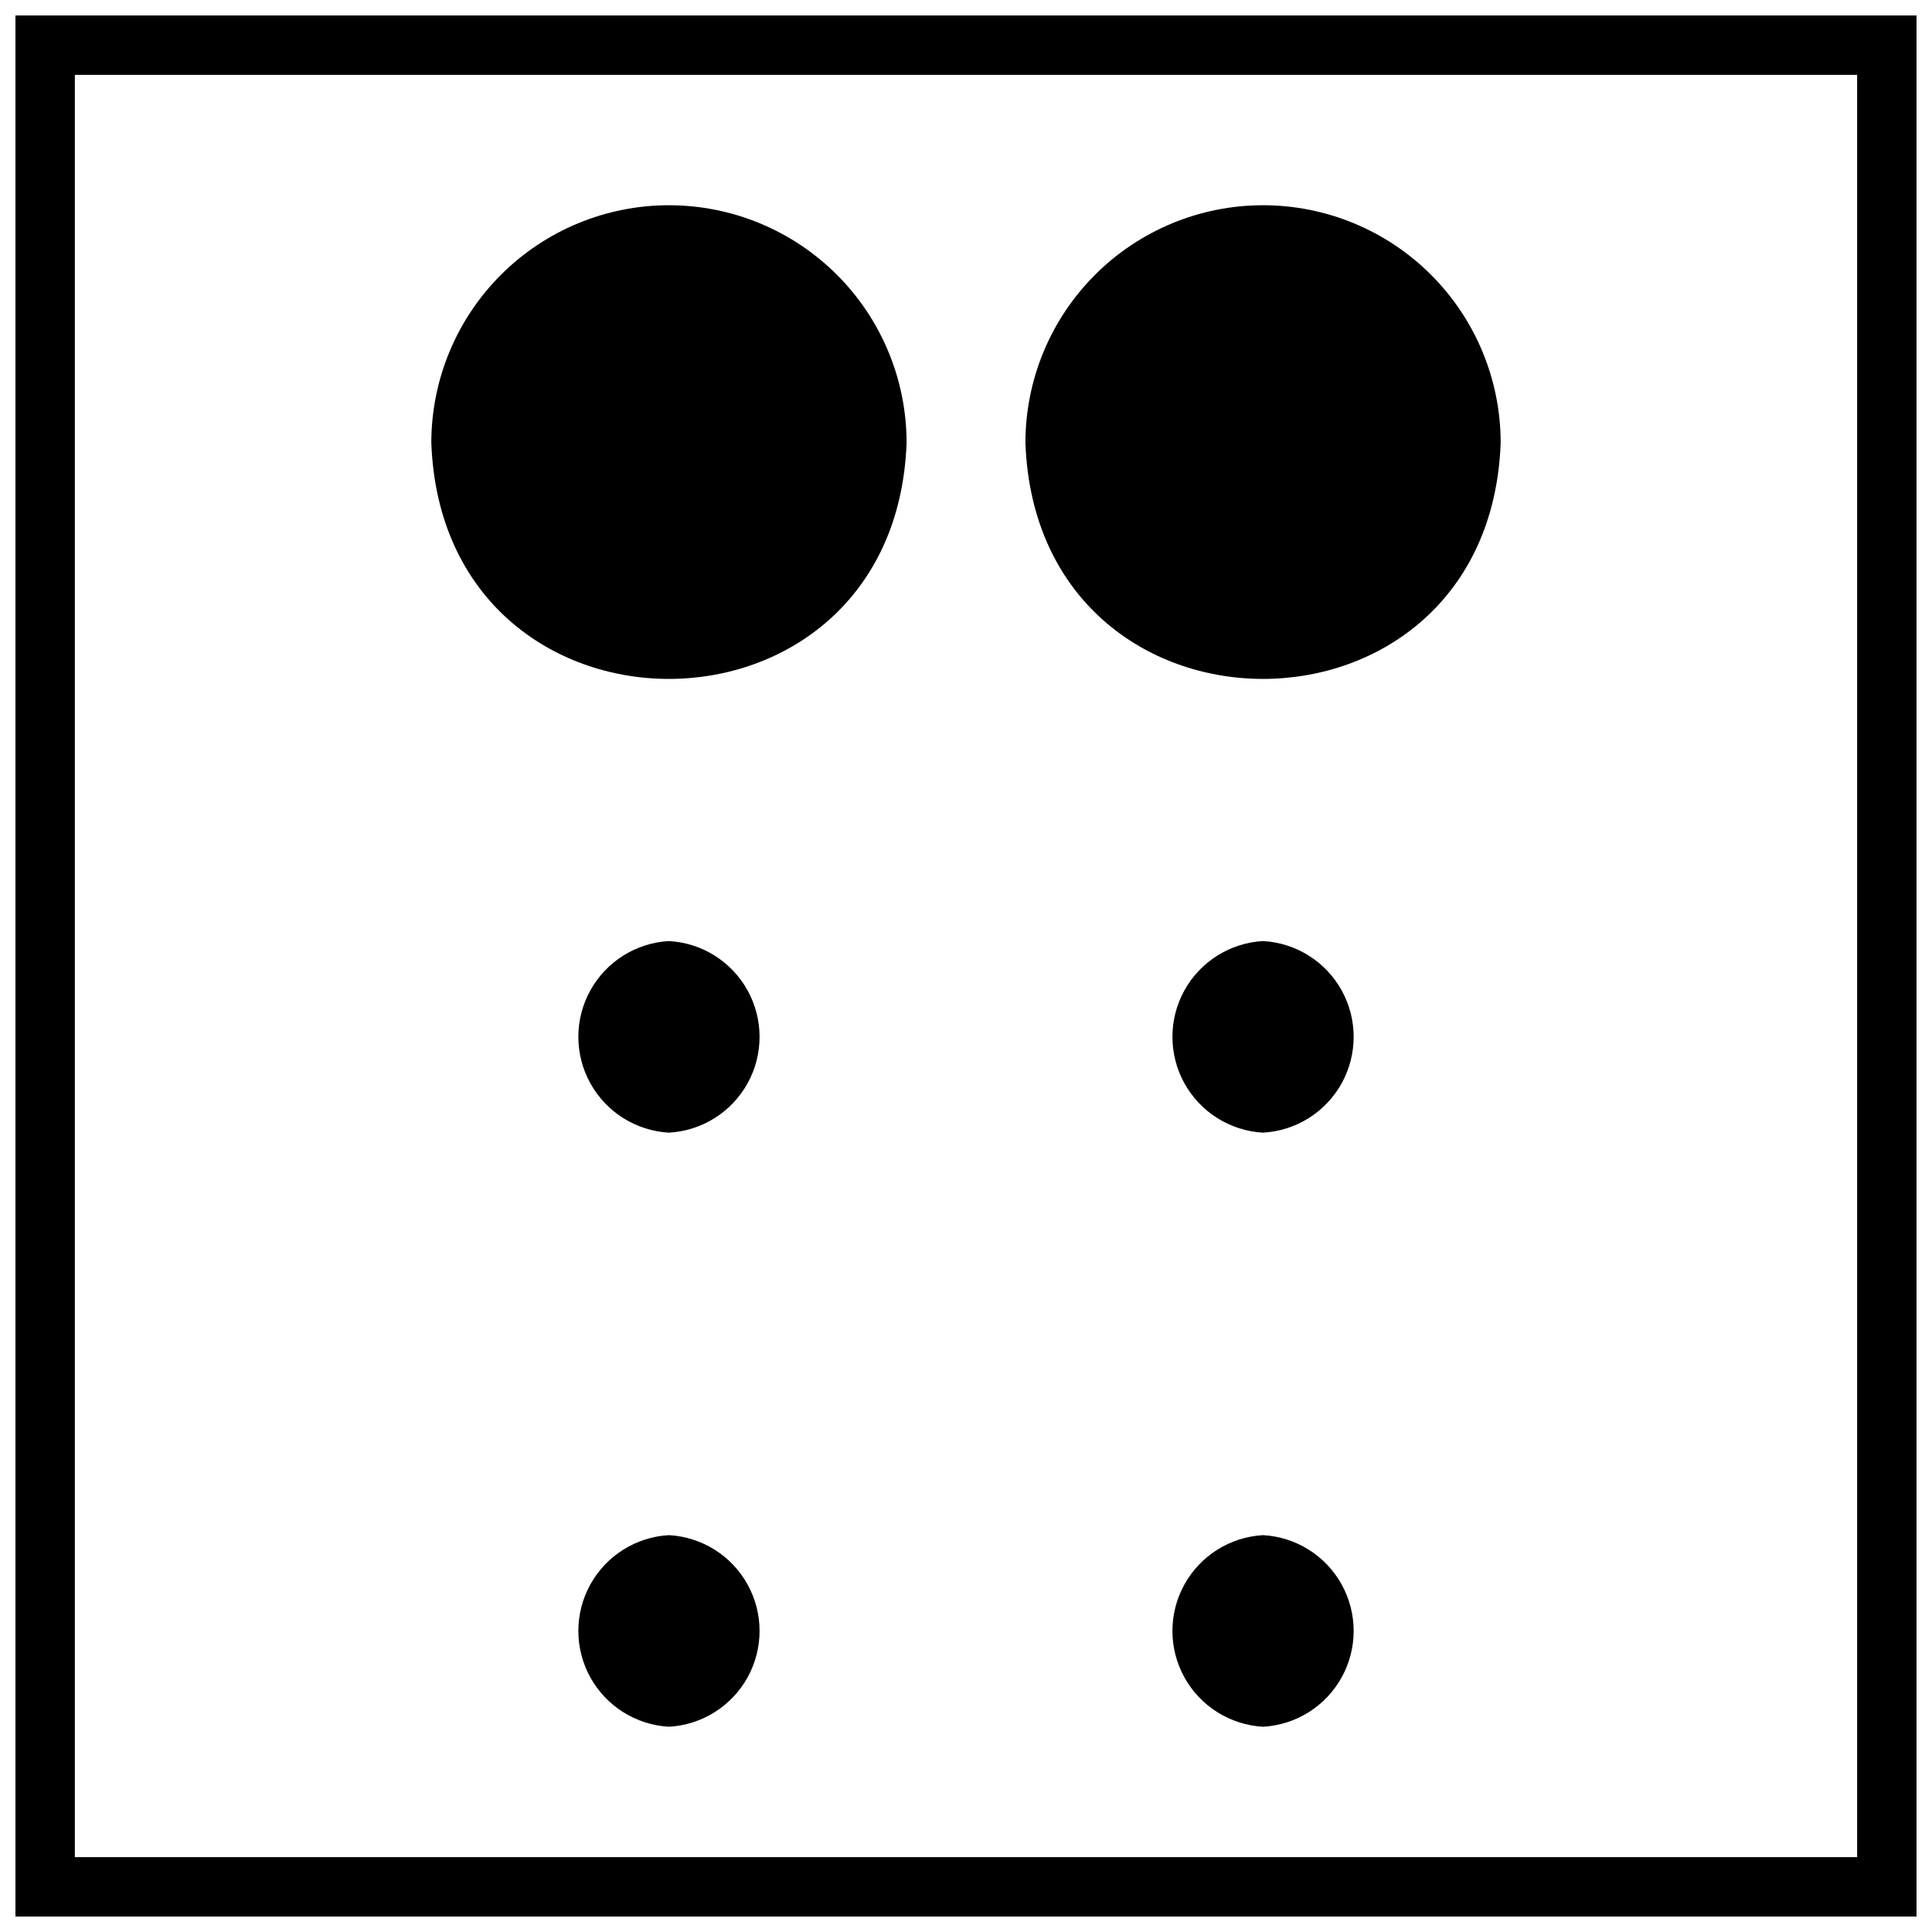
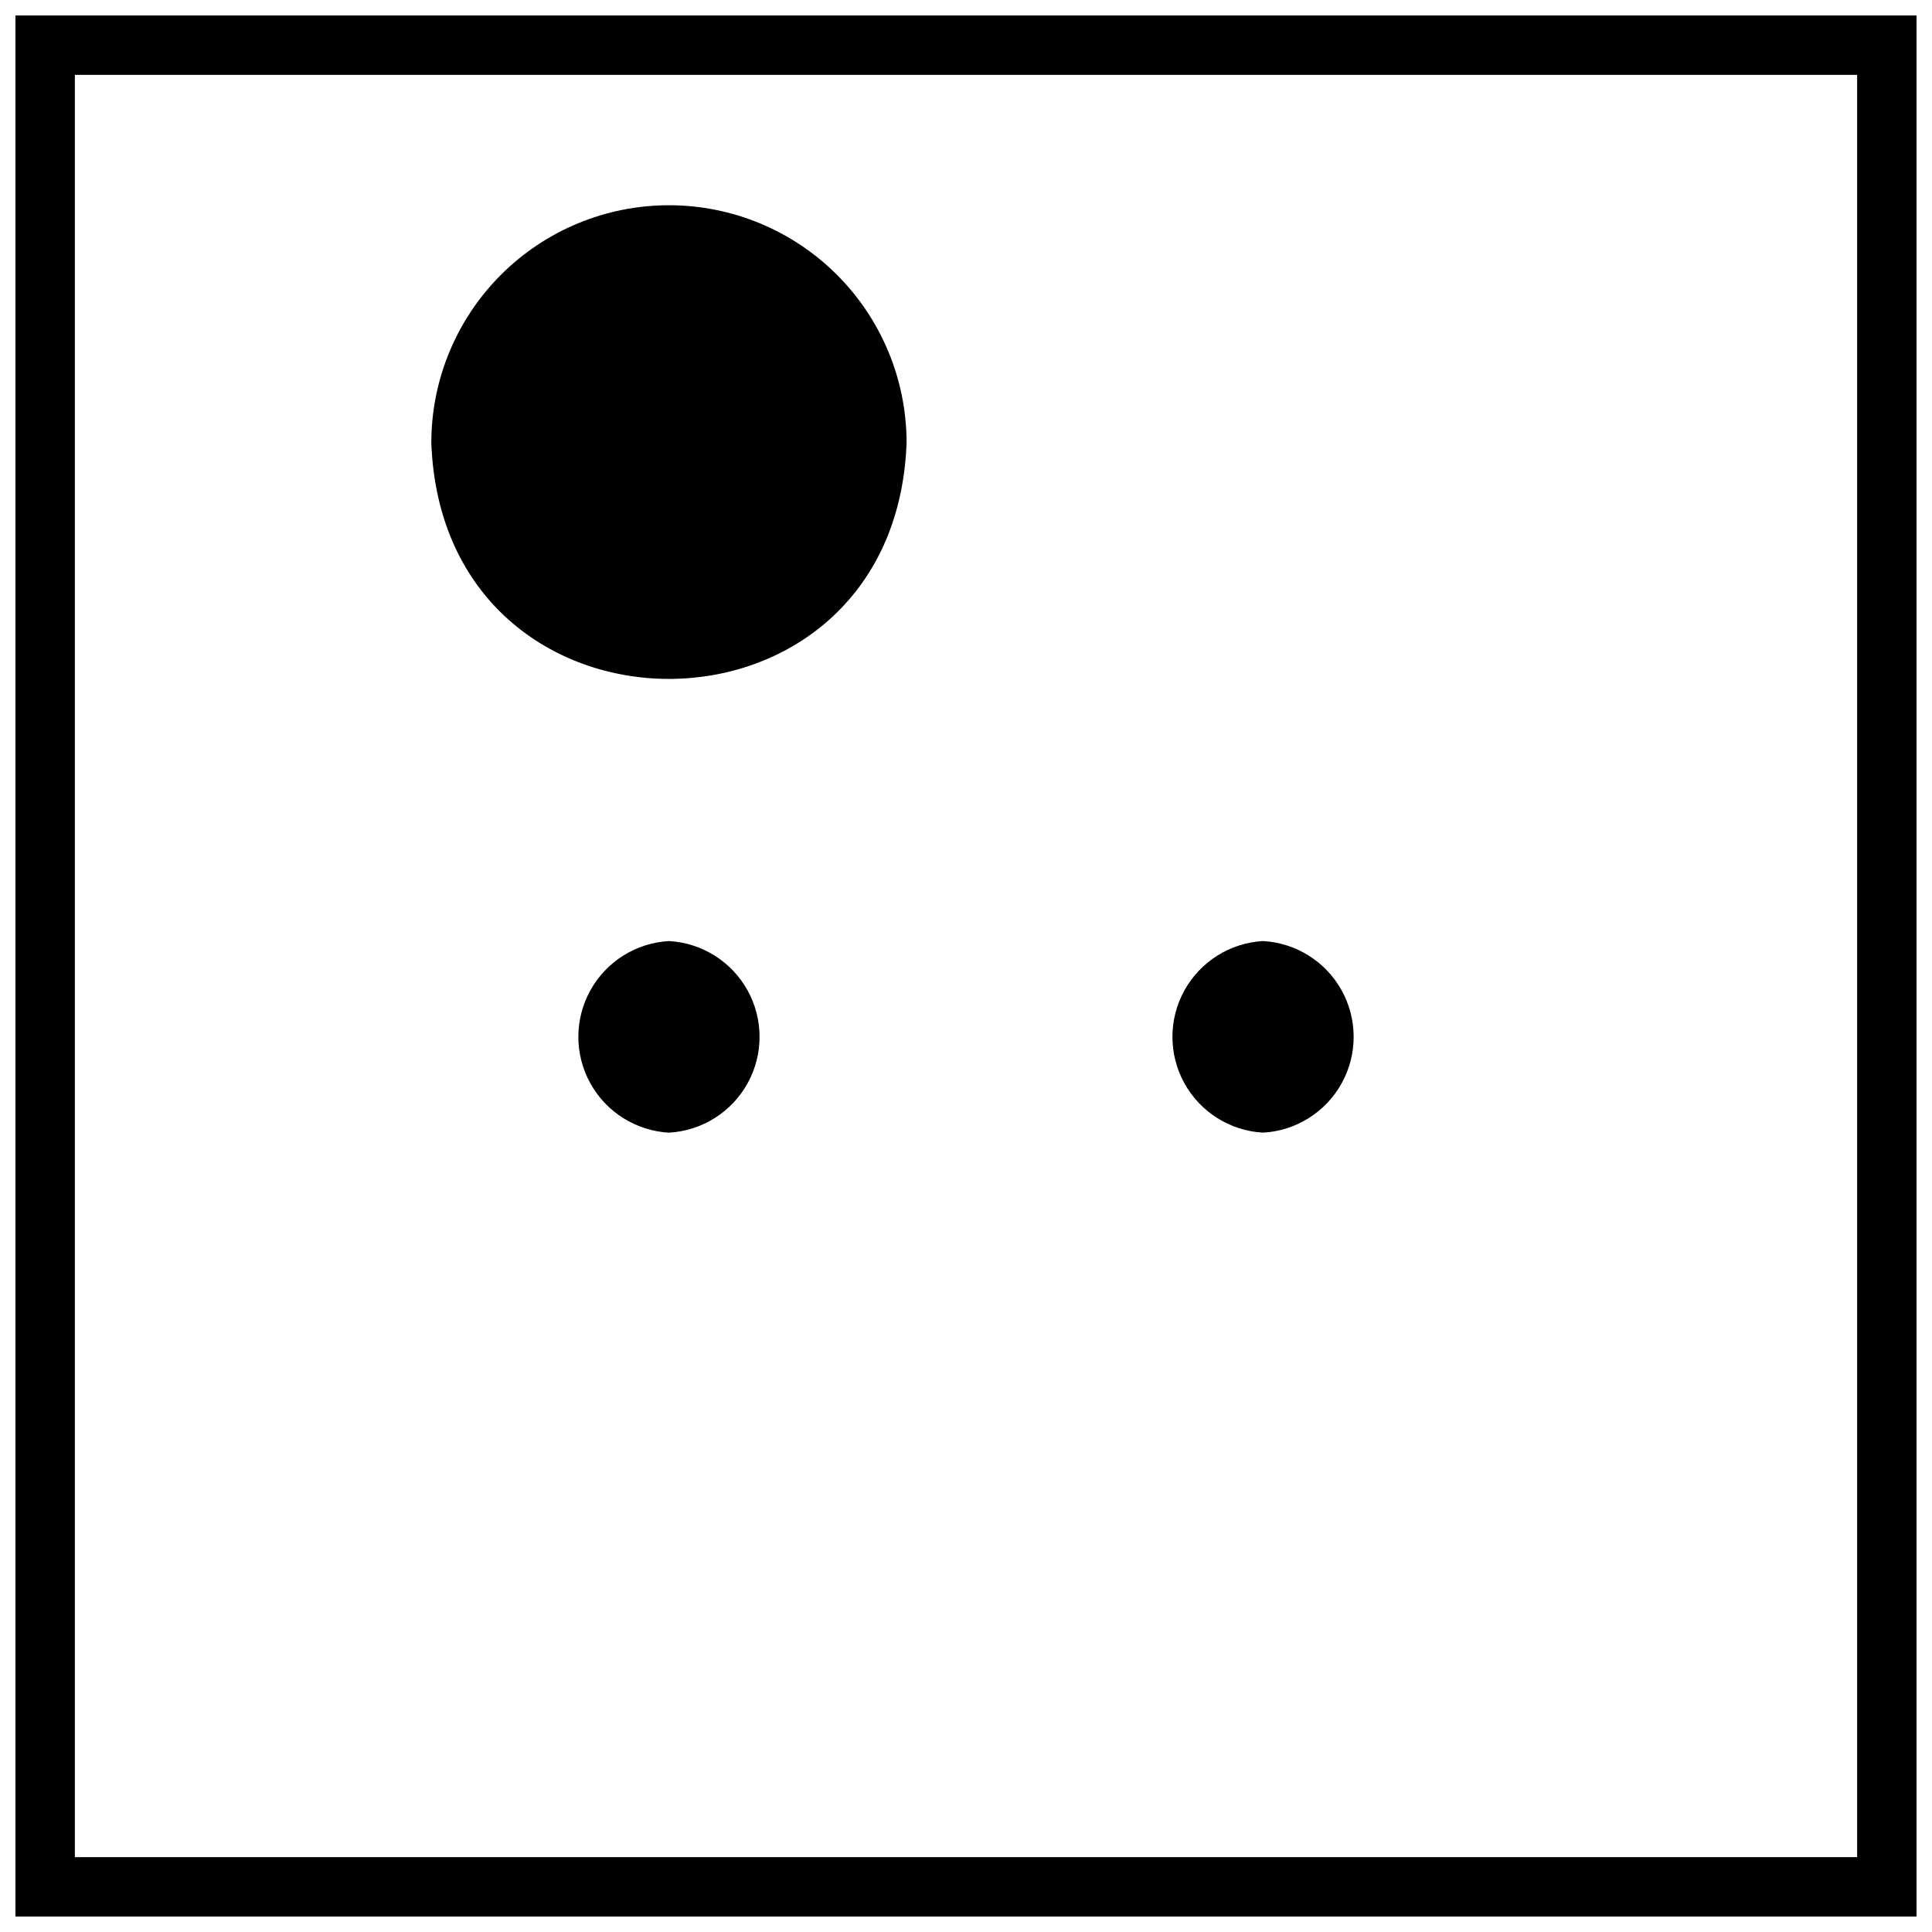
<svg xmlns="http://www.w3.org/2000/svg" width="800px" height="800px" version="1.1" viewBox="144 144 512 512">
  <defs>
    <clipPath id="a">
      <path d="m148.09 148.09h503.81v503.81h-503.81z" />
    </clipPath>
  </defs>
  <path d="m478.72 393.39c-8.734 0.484-16.605 5.43-20.84 13.082-4.231 7.656-4.231 16.953 0 24.605 4.234 7.656 12.105 12.602 20.84 13.086 8.734-0.484 16.605-5.43 20.84-13.086 4.231-7.652 4.231-16.949 0-24.605-4.234-7.652-12.105-12.598-20.84-13.082z" />
  <path d="m321.28 393.39c-8.734 0.484-16.605 5.43-20.836 13.082-4.234 7.656-4.234 16.953 0 24.605 4.231 7.656 12.102 12.602 20.836 13.086 8.734-0.484 16.605-5.43 20.84-13.086 4.231-7.652 4.231-16.949 0-24.605-4.234-7.652-12.105-12.598-20.84-13.082z" />
-   <path d="m478.72 550.83c-8.734 0.484-16.605 5.426-20.84 13.082-4.231 7.656-4.231 16.949 0 24.605 4.234 7.656 12.105 12.598 20.84 13.086 8.734-0.488 16.605-5.43 20.84-13.086 4.231-7.656 4.231-16.949 0-24.605-4.234-7.656-12.105-12.598-20.84-13.082z" />
-   <path d="m321.28 550.83c-8.734 0.484-16.605 5.426-20.836 13.082-4.234 7.656-4.234 16.949 0 24.605 4.231 7.656 12.102 12.598 20.836 13.086 8.734-0.488 16.605-5.43 20.84-13.086 4.231-7.656 4.231-16.949 0-24.605-4.234-7.656-12.105-12.598-20.84-13.082z" />
  <path d="m321.28 198.39c-16.703 0-32.719 6.637-44.531 18.445-11.809 11.812-18.445 27.828-18.445 44.531 3.07 83.445 122.88 83.363 125.95 0 0-16.703-6.633-32.719-18.445-44.531-11.809-11.809-27.828-18.445-44.531-18.445z" />
-   <path d="m478.72 198.39c-16.703 0-32.719 6.637-44.531 18.445-11.809 11.812-18.445 27.828-18.445 44.531 3.07 83.445 122.88 83.363 125.95 0 0-16.703-6.637-32.719-18.445-44.531-11.812-11.809-27.828-18.445-44.531-18.445z" />
  <g clip-path="url(#a)">
    <path d="m636.16 163.84v472.32h-472.32v-472.32h472.32m15.742-15.742h-503.81v503.81h503.81z" />
  </g>
</svg>